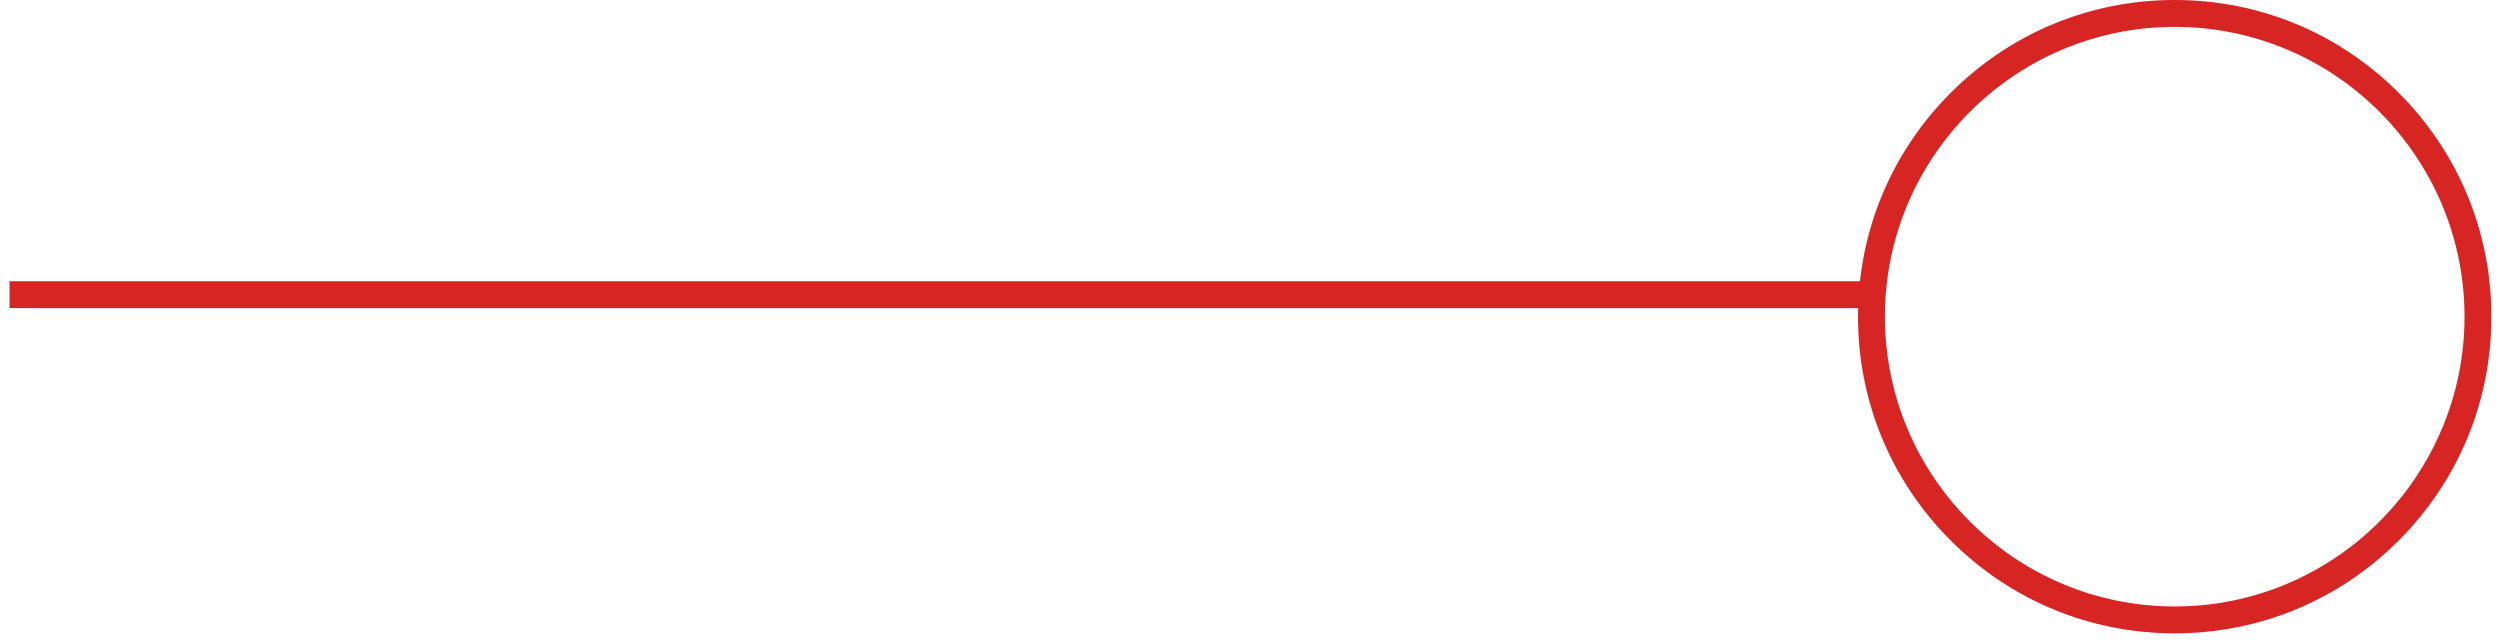
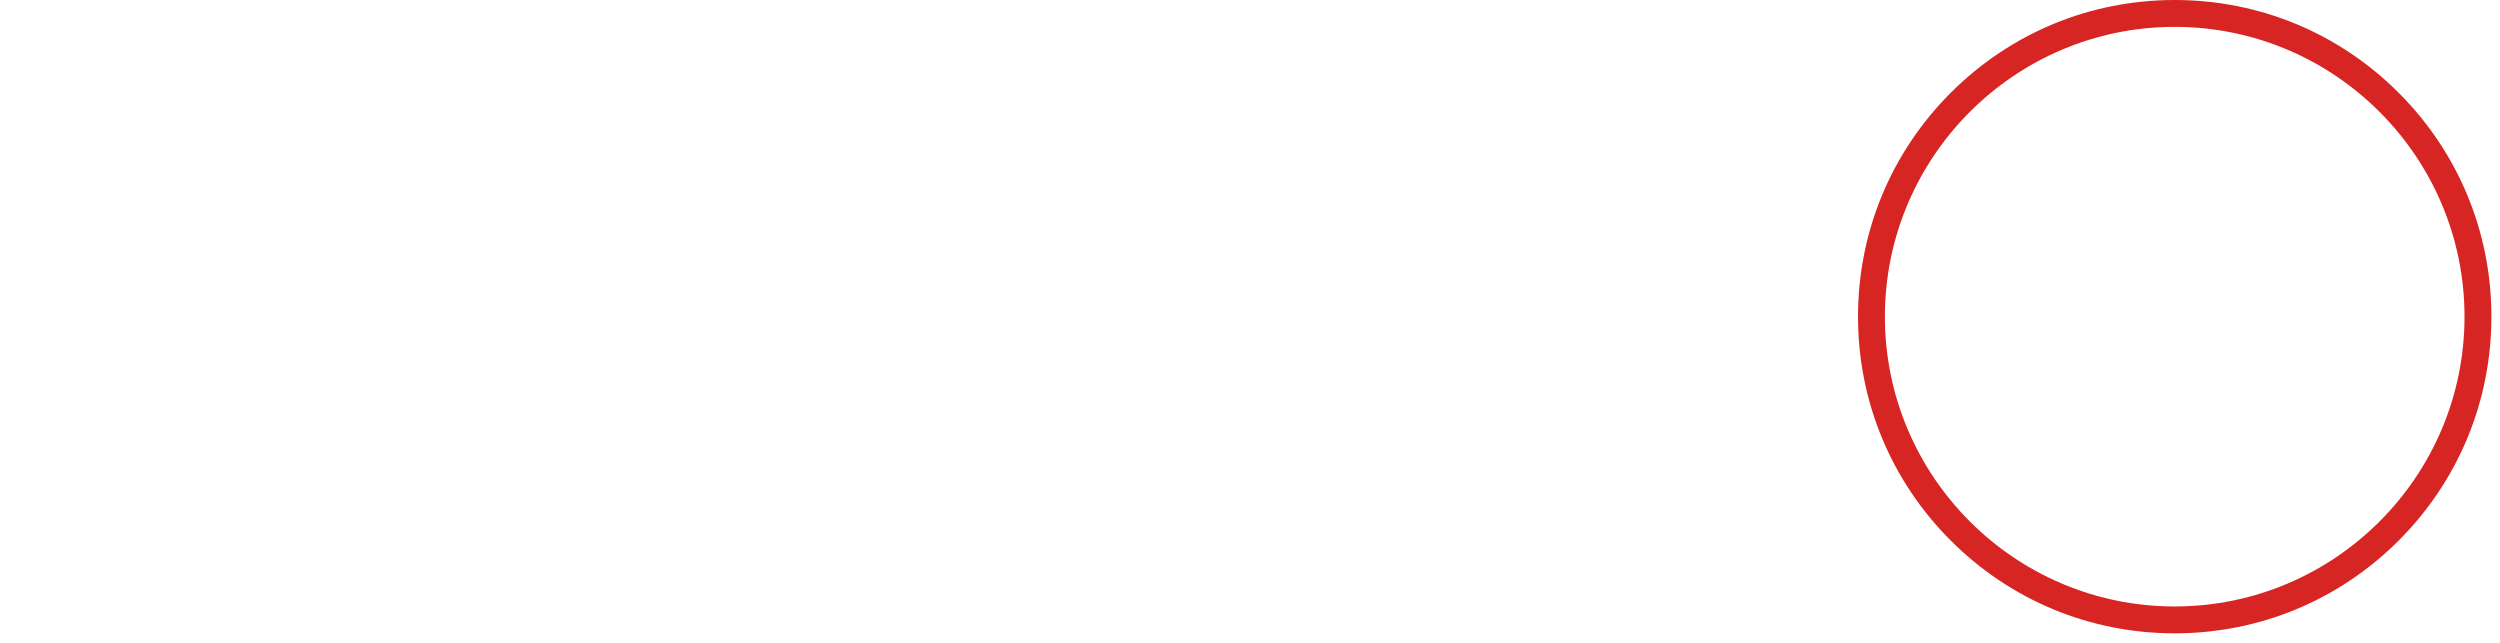
<svg xmlns="http://www.w3.org/2000/svg" width="214" height="55" viewBox="0 0 214 55" fill="none">
-   <path d="M160.196 24.074H0.816V26.374H160.196V24.074Z" fill="#D72524" />
  <path d="M186.155 54.213C178.914 54.213 172.106 51.394 166.986 46.274C161.866 41.154 159.046 34.347 159.046 27.107C159.046 19.866 161.865 13.059 166.986 7.939C172.107 2.819 178.914 0 186.155 0C193.395 0 200.204 2.819 205.323 7.939C210.443 13.059 213.263 19.866 213.263 27.107C213.263 34.347 210.444 41.154 205.323 46.274C200.204 51.393 193.395 54.213 186.155 54.213ZM186.155 2.3C172.475 2.3 161.347 13.428 161.347 27.107C161.347 40.785 172.475 51.913 186.155 51.913C199.834 51.913 210.963 40.784 210.963 27.107C210.963 13.429 199.834 2.3 186.155 2.3Z" fill="#D72524" />
</svg>